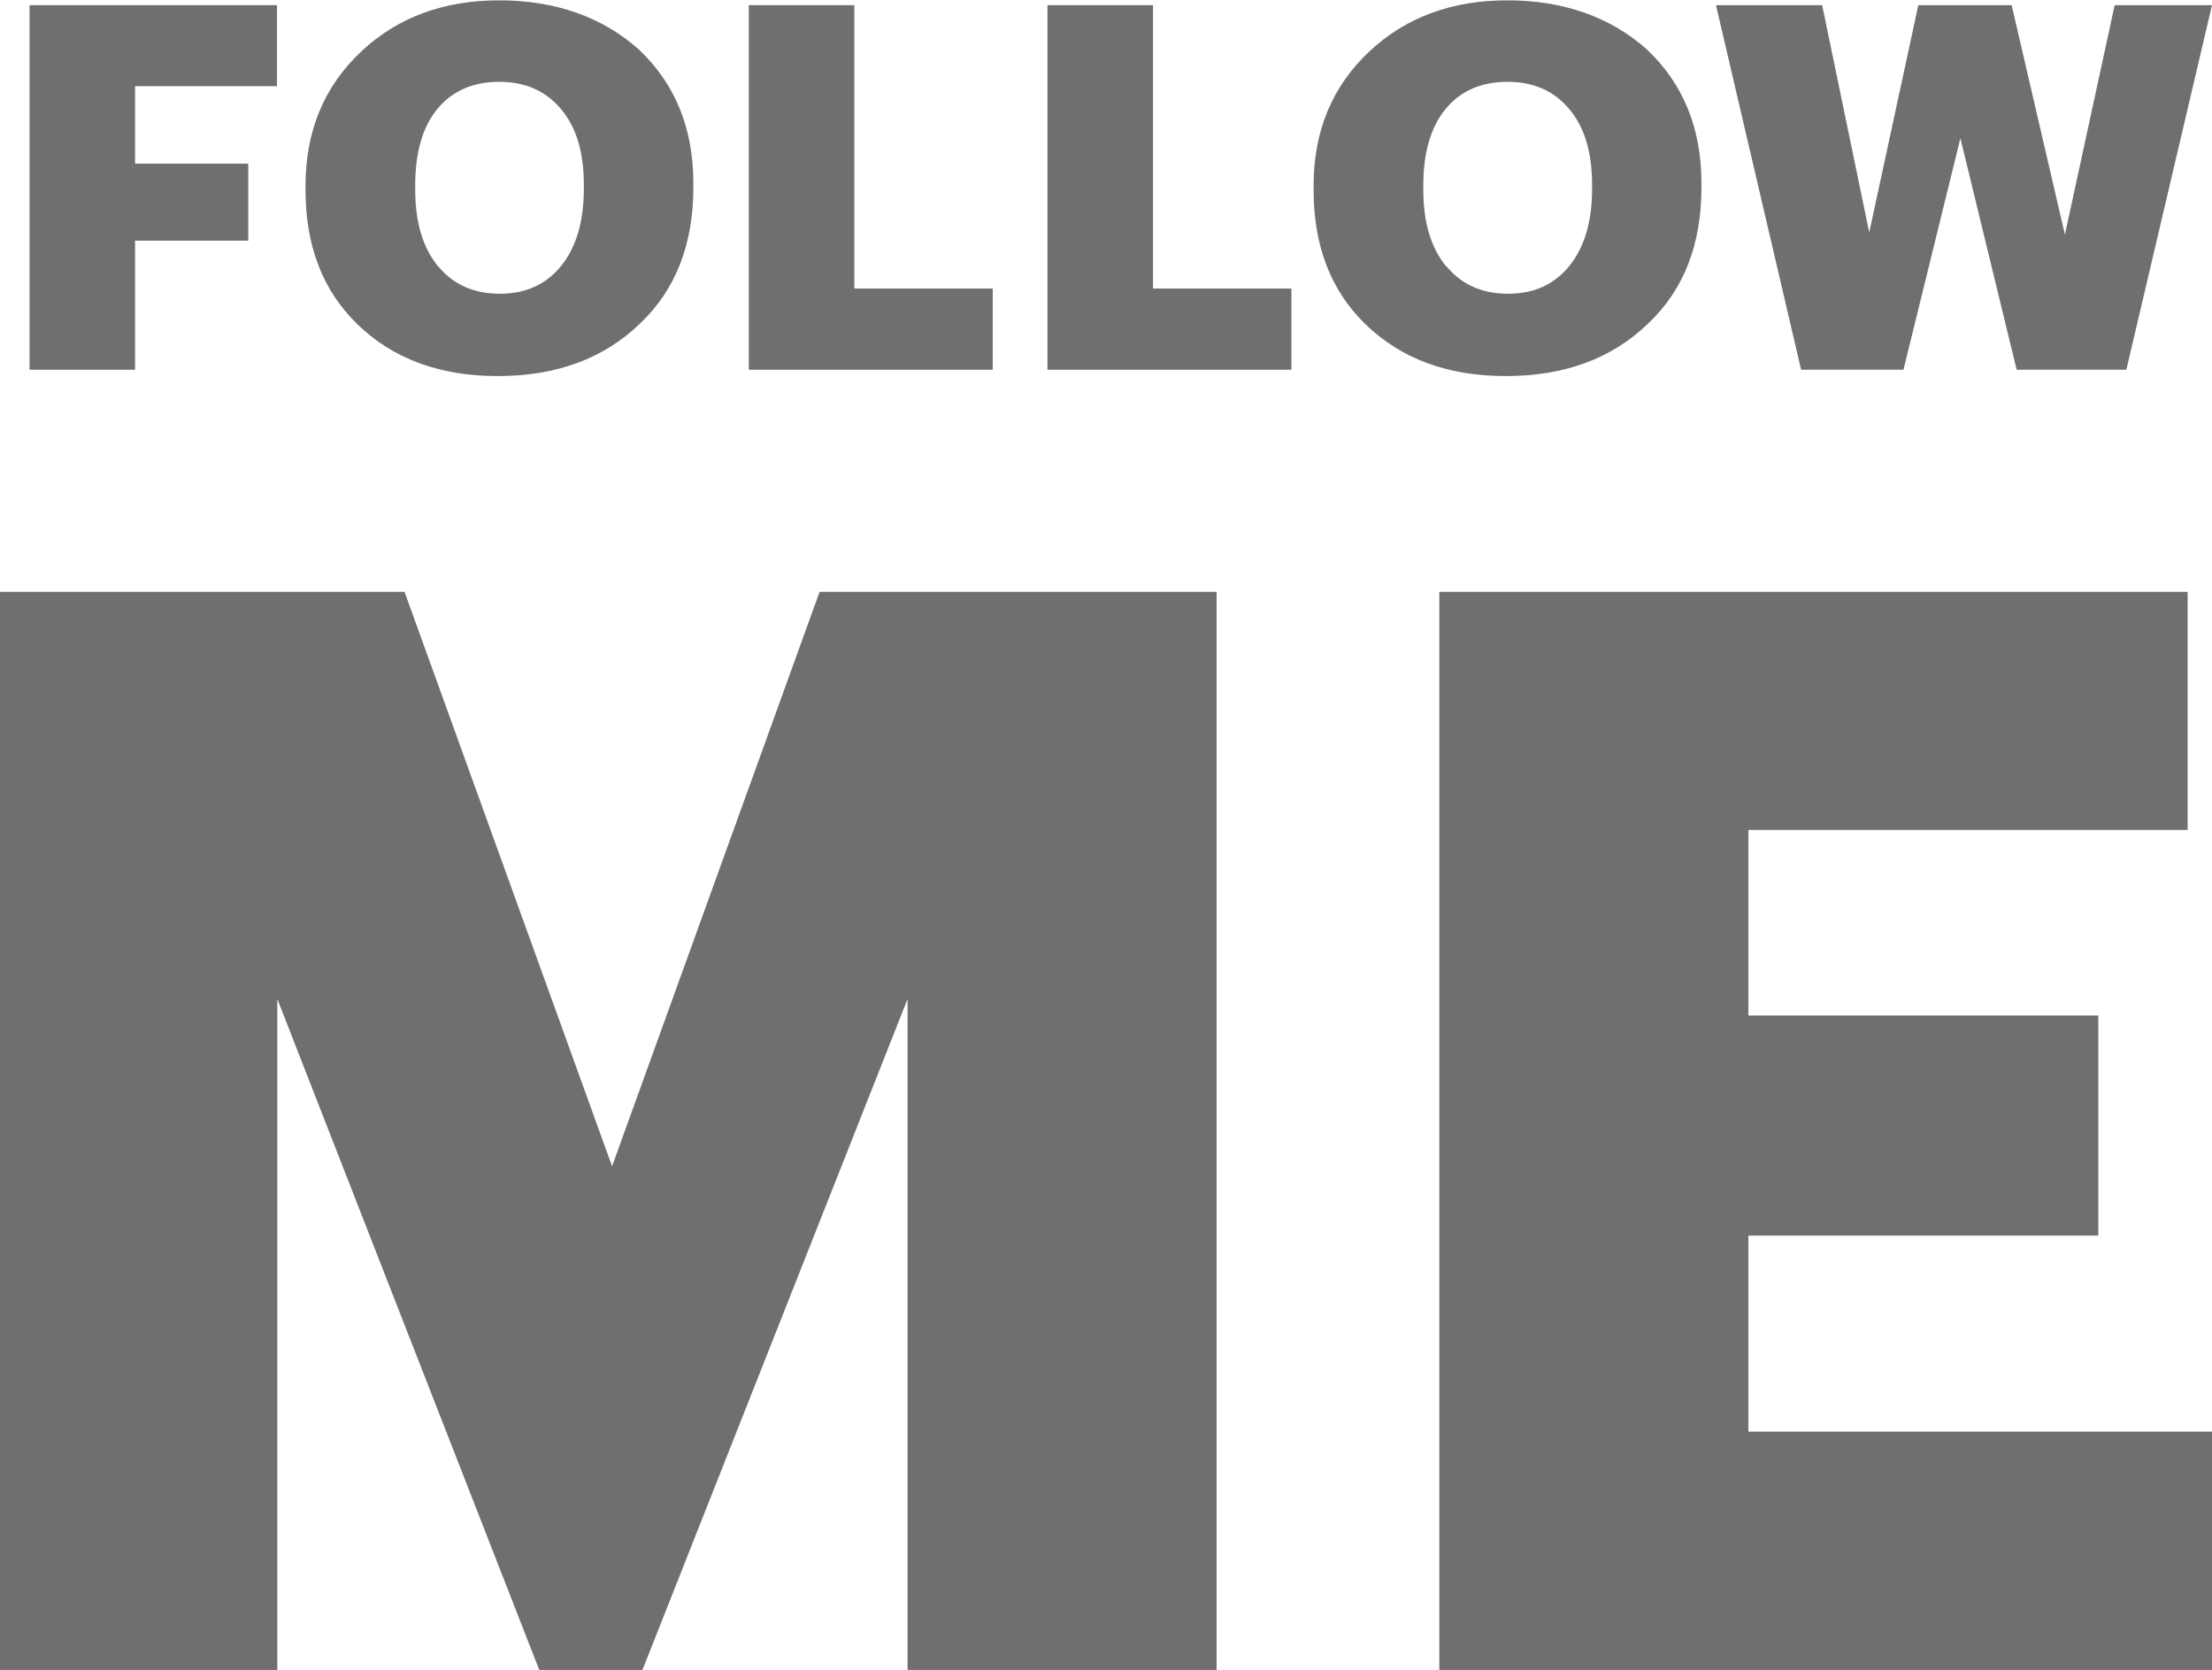
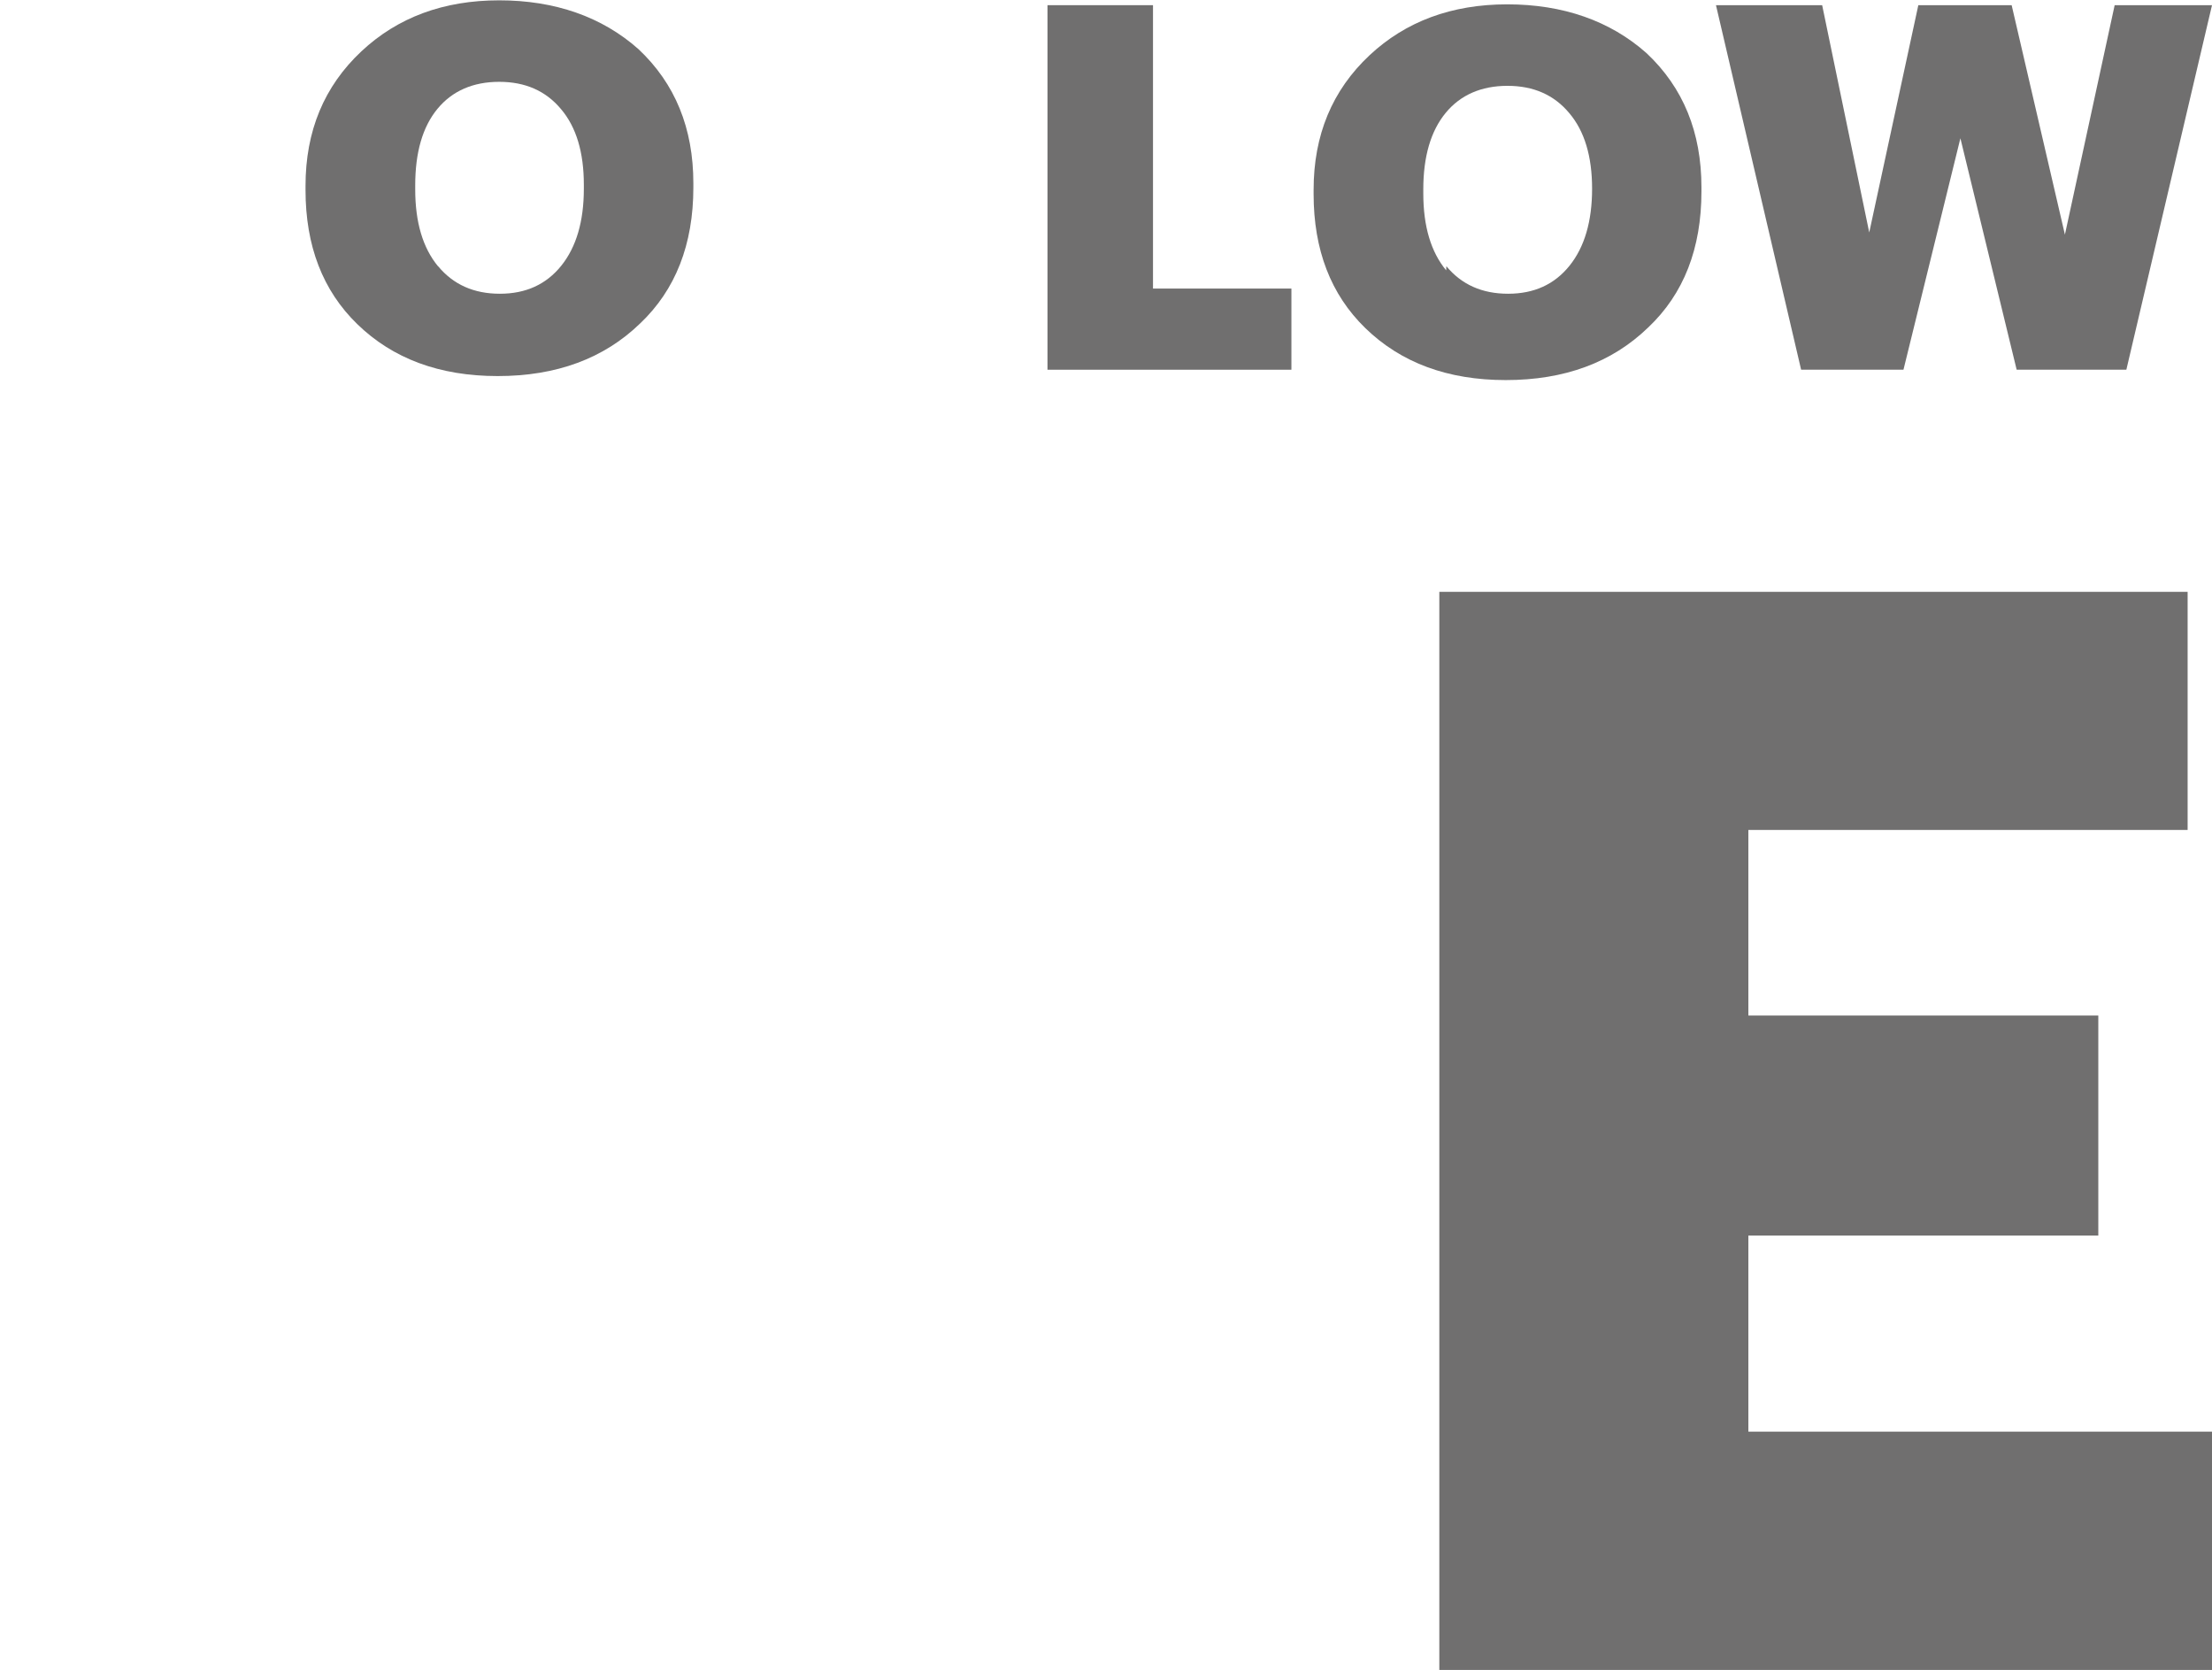
<svg xmlns="http://www.w3.org/2000/svg" id="_Слой_2" data-name="Слой 2" viewBox="0 0 132.49 100">
  <defs>
    <style>
      .cls-1 {
        fill: #706f6f;
      }
    </style>
  </defs>
  <g id="_Слой_1-2" data-name="Слой 1">
    <g>
-       <polygon class="cls-1" points="1.77 .31 1.77 22.14 8.09 22.14 8.09 14.41 14.87 14.41 14.87 9.8 8.09 9.8 8.09 5.16 16.59 5.16 16.59 .31 1.77 .31" />
      <path class="cls-1" d="M26.24,15.94c.91,1.1,2.14,1.65,3.7,1.65s2.78-.56,3.68-1.68c.9-1.12,1.35-2.66,1.35-4.61v-.24c0-1.93-.45-3.45-1.37-4.53-.91-1.09-2.14-1.63-3.7-1.63s-2.81,.54-3.7,1.62c-.89,1.08-1.33,2.61-1.33,4.58v.24c0,1.98,.46,3.51,1.37,4.61m3.57,6.57c-3.48,0-6.28-1.04-8.41-3.11-2.07-2.01-3.1-4.69-3.1-8.03v-.25c0-3.28,1.11-5.96,3.35-8.06,2.17-2.03,4.92-3.05,8.25-3.05s6.16,.98,8.35,2.93c2.19,2.06,3.28,4.73,3.28,8.03v.24c0,3.42-1.07,6.14-3.19,8.15-2.17,2.1-5.01,3.15-8.53,3.15" />
-       <polygon class="cls-1" points="44.85 .31 51.17 .31 51.17 17.28 59.46 17.28 59.46 22.14 44.85 22.14 44.85 .31" />
      <polygon class="cls-1" points="62.74 .31 69.06 .31 69.06 17.28 77.35 17.28 77.35 22.14 62.74 22.14 62.74 .31" />
-       <path class="cls-1" d="M86.63,15.94c.91,1.1,2.14,1.65,3.7,1.65s2.78-.56,3.68-1.68c.9-1.12,1.35-2.66,1.35-4.61v-.24c0-1.93-.45-3.45-1.37-4.53-.91-1.09-2.14-1.63-3.7-1.63s-2.81,.54-3.7,1.62c-.89,1.08-1.34,2.61-1.34,4.58v.24c0,1.98,.46,3.51,1.37,4.61m3.57,6.57c-3.48,0-6.28-1.04-8.41-3.11-2.07-2.01-3.1-4.69-3.1-8.03v-.25c0-3.28,1.11-5.96,3.35-8.06,2.17-2.03,4.92-3.05,8.25-3.05s6.16,.98,8.35,2.93c2.19,2.06,3.28,4.73,3.28,8.03v.24c0,3.42-1.06,6.14-3.19,8.15-2.17,2.1-5.01,3.15-8.53,3.15" />
+       <path class="cls-1" d="M86.63,15.94c.91,1.1,2.14,1.65,3.7,1.65s2.78-.56,3.68-1.68c.9-1.12,1.35-2.66,1.35-4.61c0-1.93-.45-3.45-1.37-4.53-.91-1.09-2.14-1.63-3.7-1.63s-2.81,.54-3.7,1.62c-.89,1.08-1.34,2.61-1.34,4.58v.24c0,1.98,.46,3.51,1.37,4.61m3.57,6.57c-3.48,0-6.28-1.04-8.41-3.11-2.07-2.01-3.1-4.69-3.1-8.03v-.25c0-3.28,1.11-5.96,3.35-8.06,2.17-2.03,4.92-3.05,8.25-3.05s6.16,.98,8.35,2.93c2.19,2.06,3.28,4.73,3.28,8.03v.24c0,3.42-1.06,6.14-3.19,8.15-2.17,2.1-5.01,3.15-8.53,3.15" />
      <polygon class="cls-1" points="102.78 .31 109.14 .31 111.96 13.92 114.9 .31 120.49 .31 123.68 14.05 126.66 .31 132.49 .31 127.36 22.14 120.79 22.14 117.42 8.28 114.01 22.14 107.88 22.14 102.78 .31" />
-       <polygon class="cls-1" points="49.09 35.44 36.66 69.84 24.23 35.44 0 35.44 0 100 16.61 100 16.61 59.82 32.3 100 38.48 100 54.36 59.82 54.36 100 72.87 100 72.87 35.44 49.09 35.44" />
      <polygon class="cls-1" points="86.21 35.44 86.21 100 132.49 100 132.49 85.73 104.72 85.73 104.72 73.99 125.68 73.99 125.68 60.81 104.72 60.81 104.72 49.7 131.03 49.7 131.03 35.44 86.21 35.44" />
    </g>
  </g>
</svg>